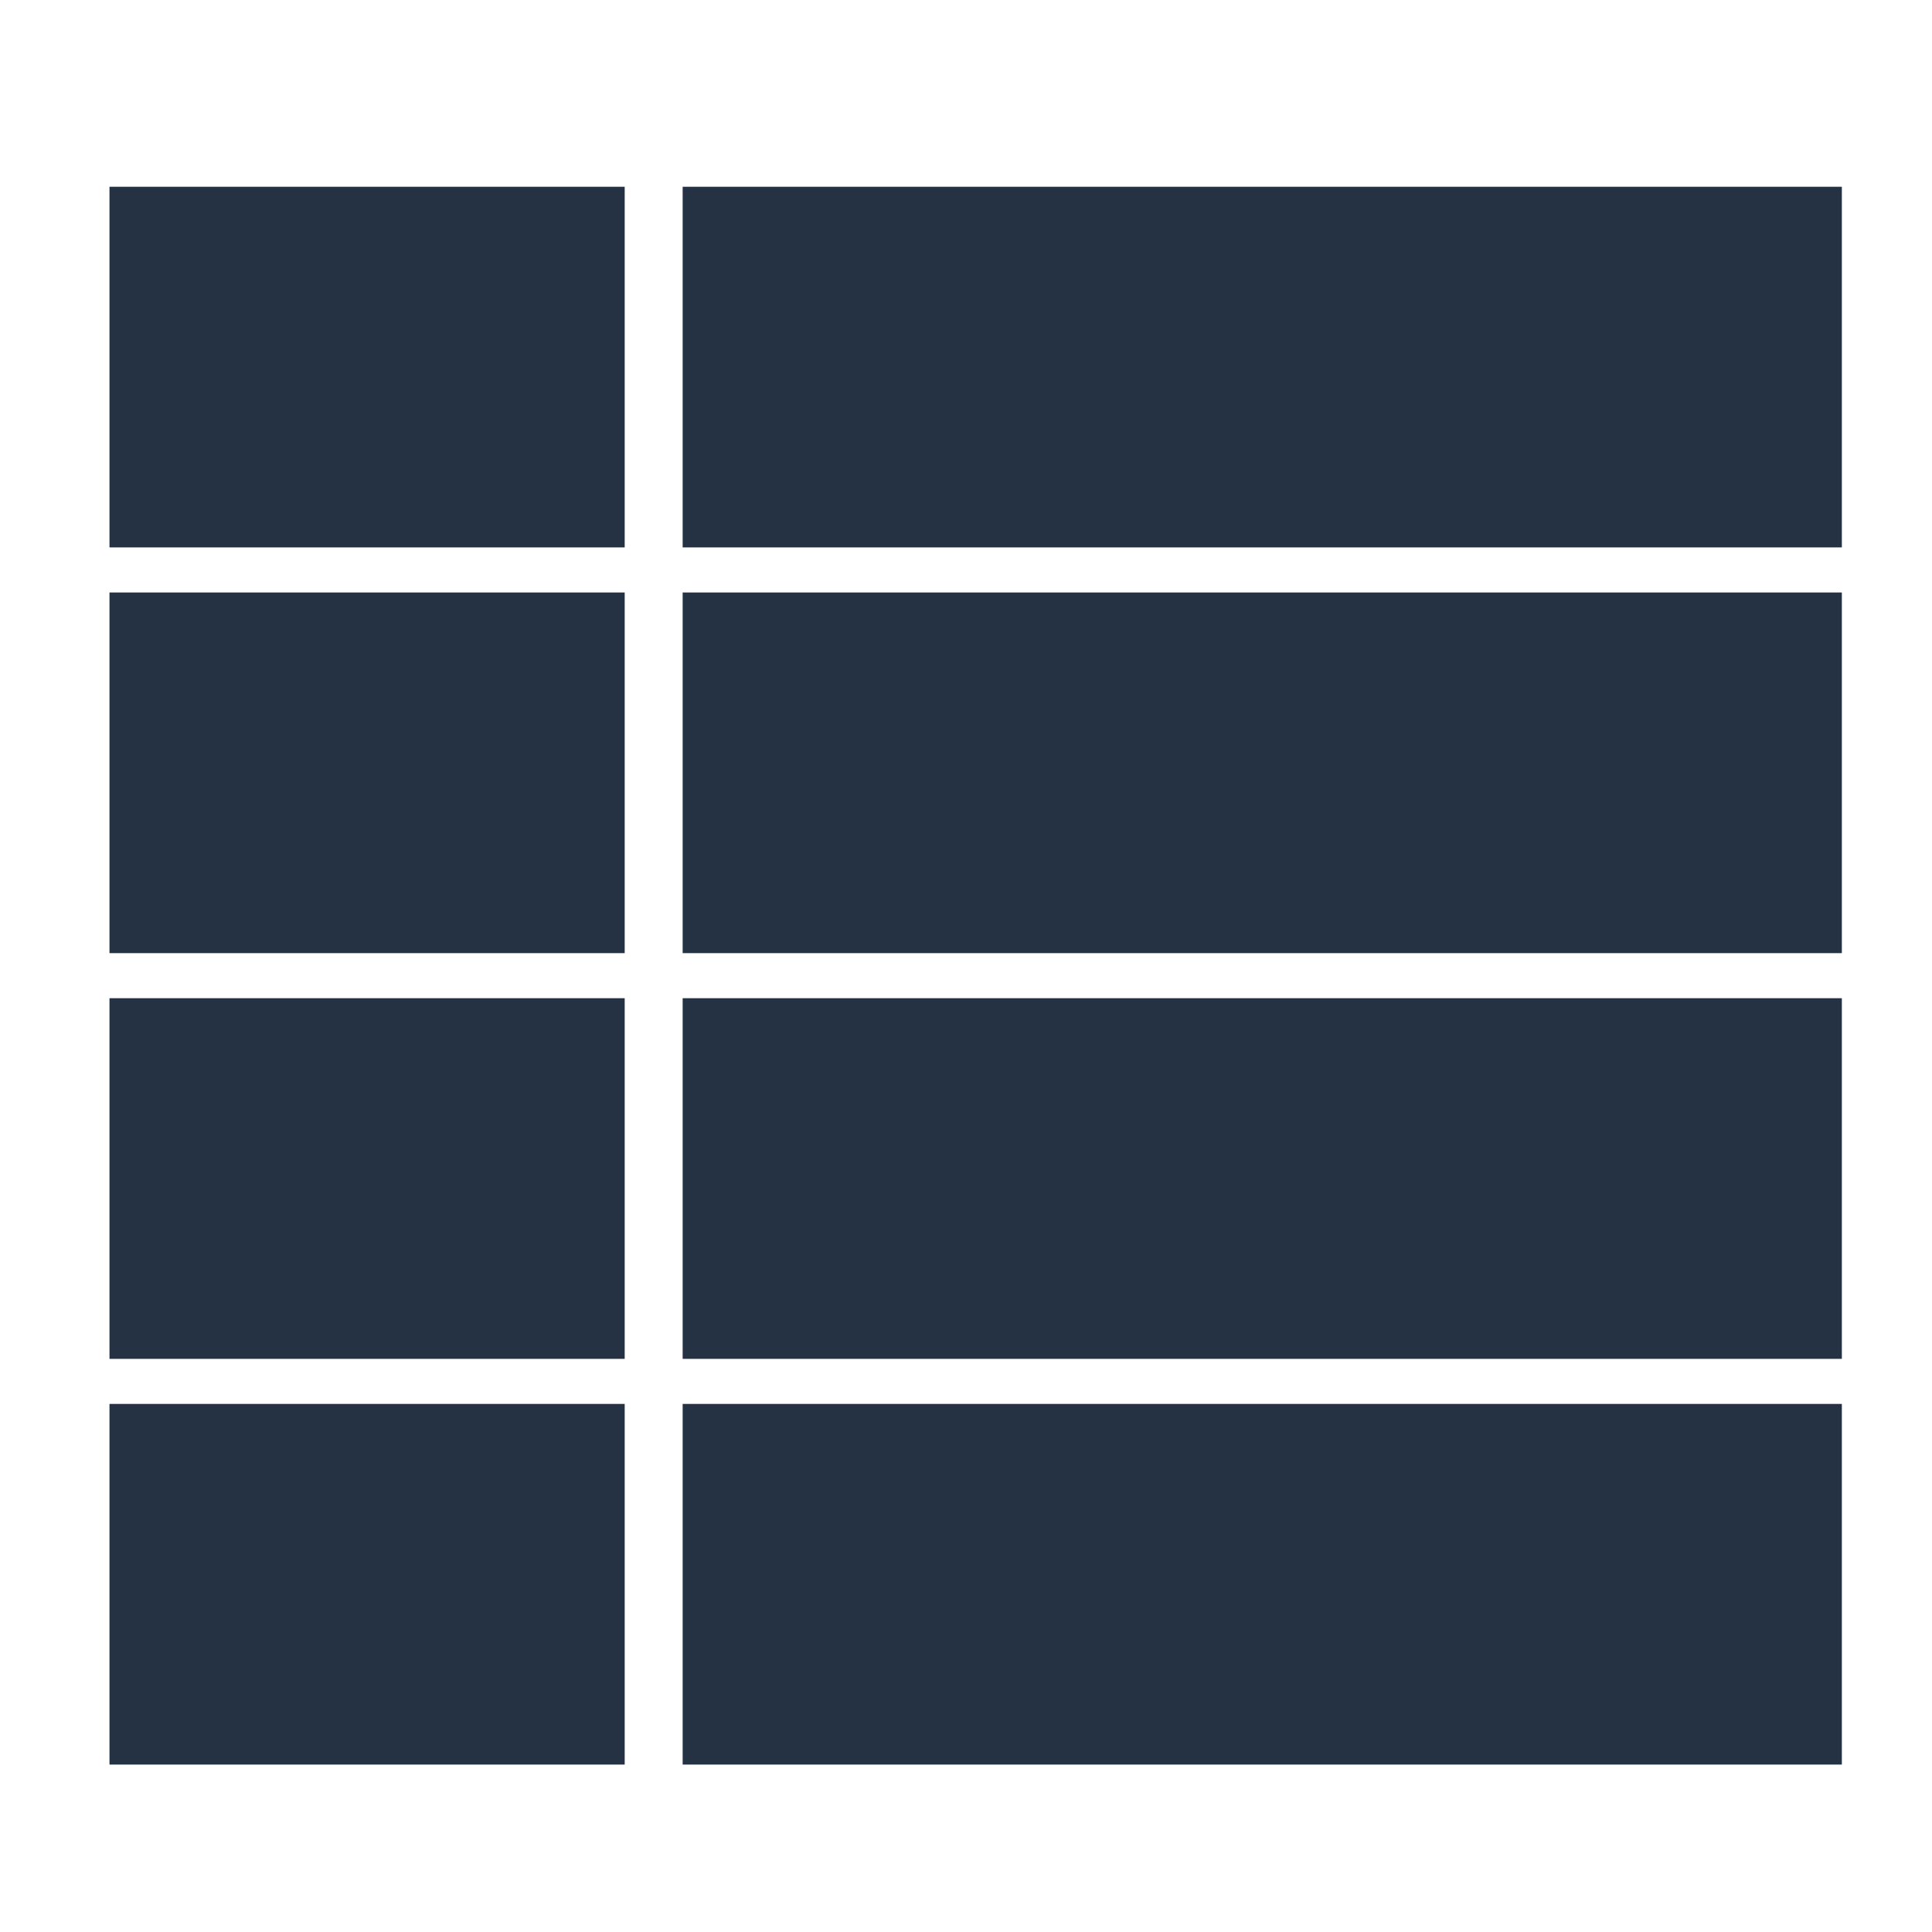
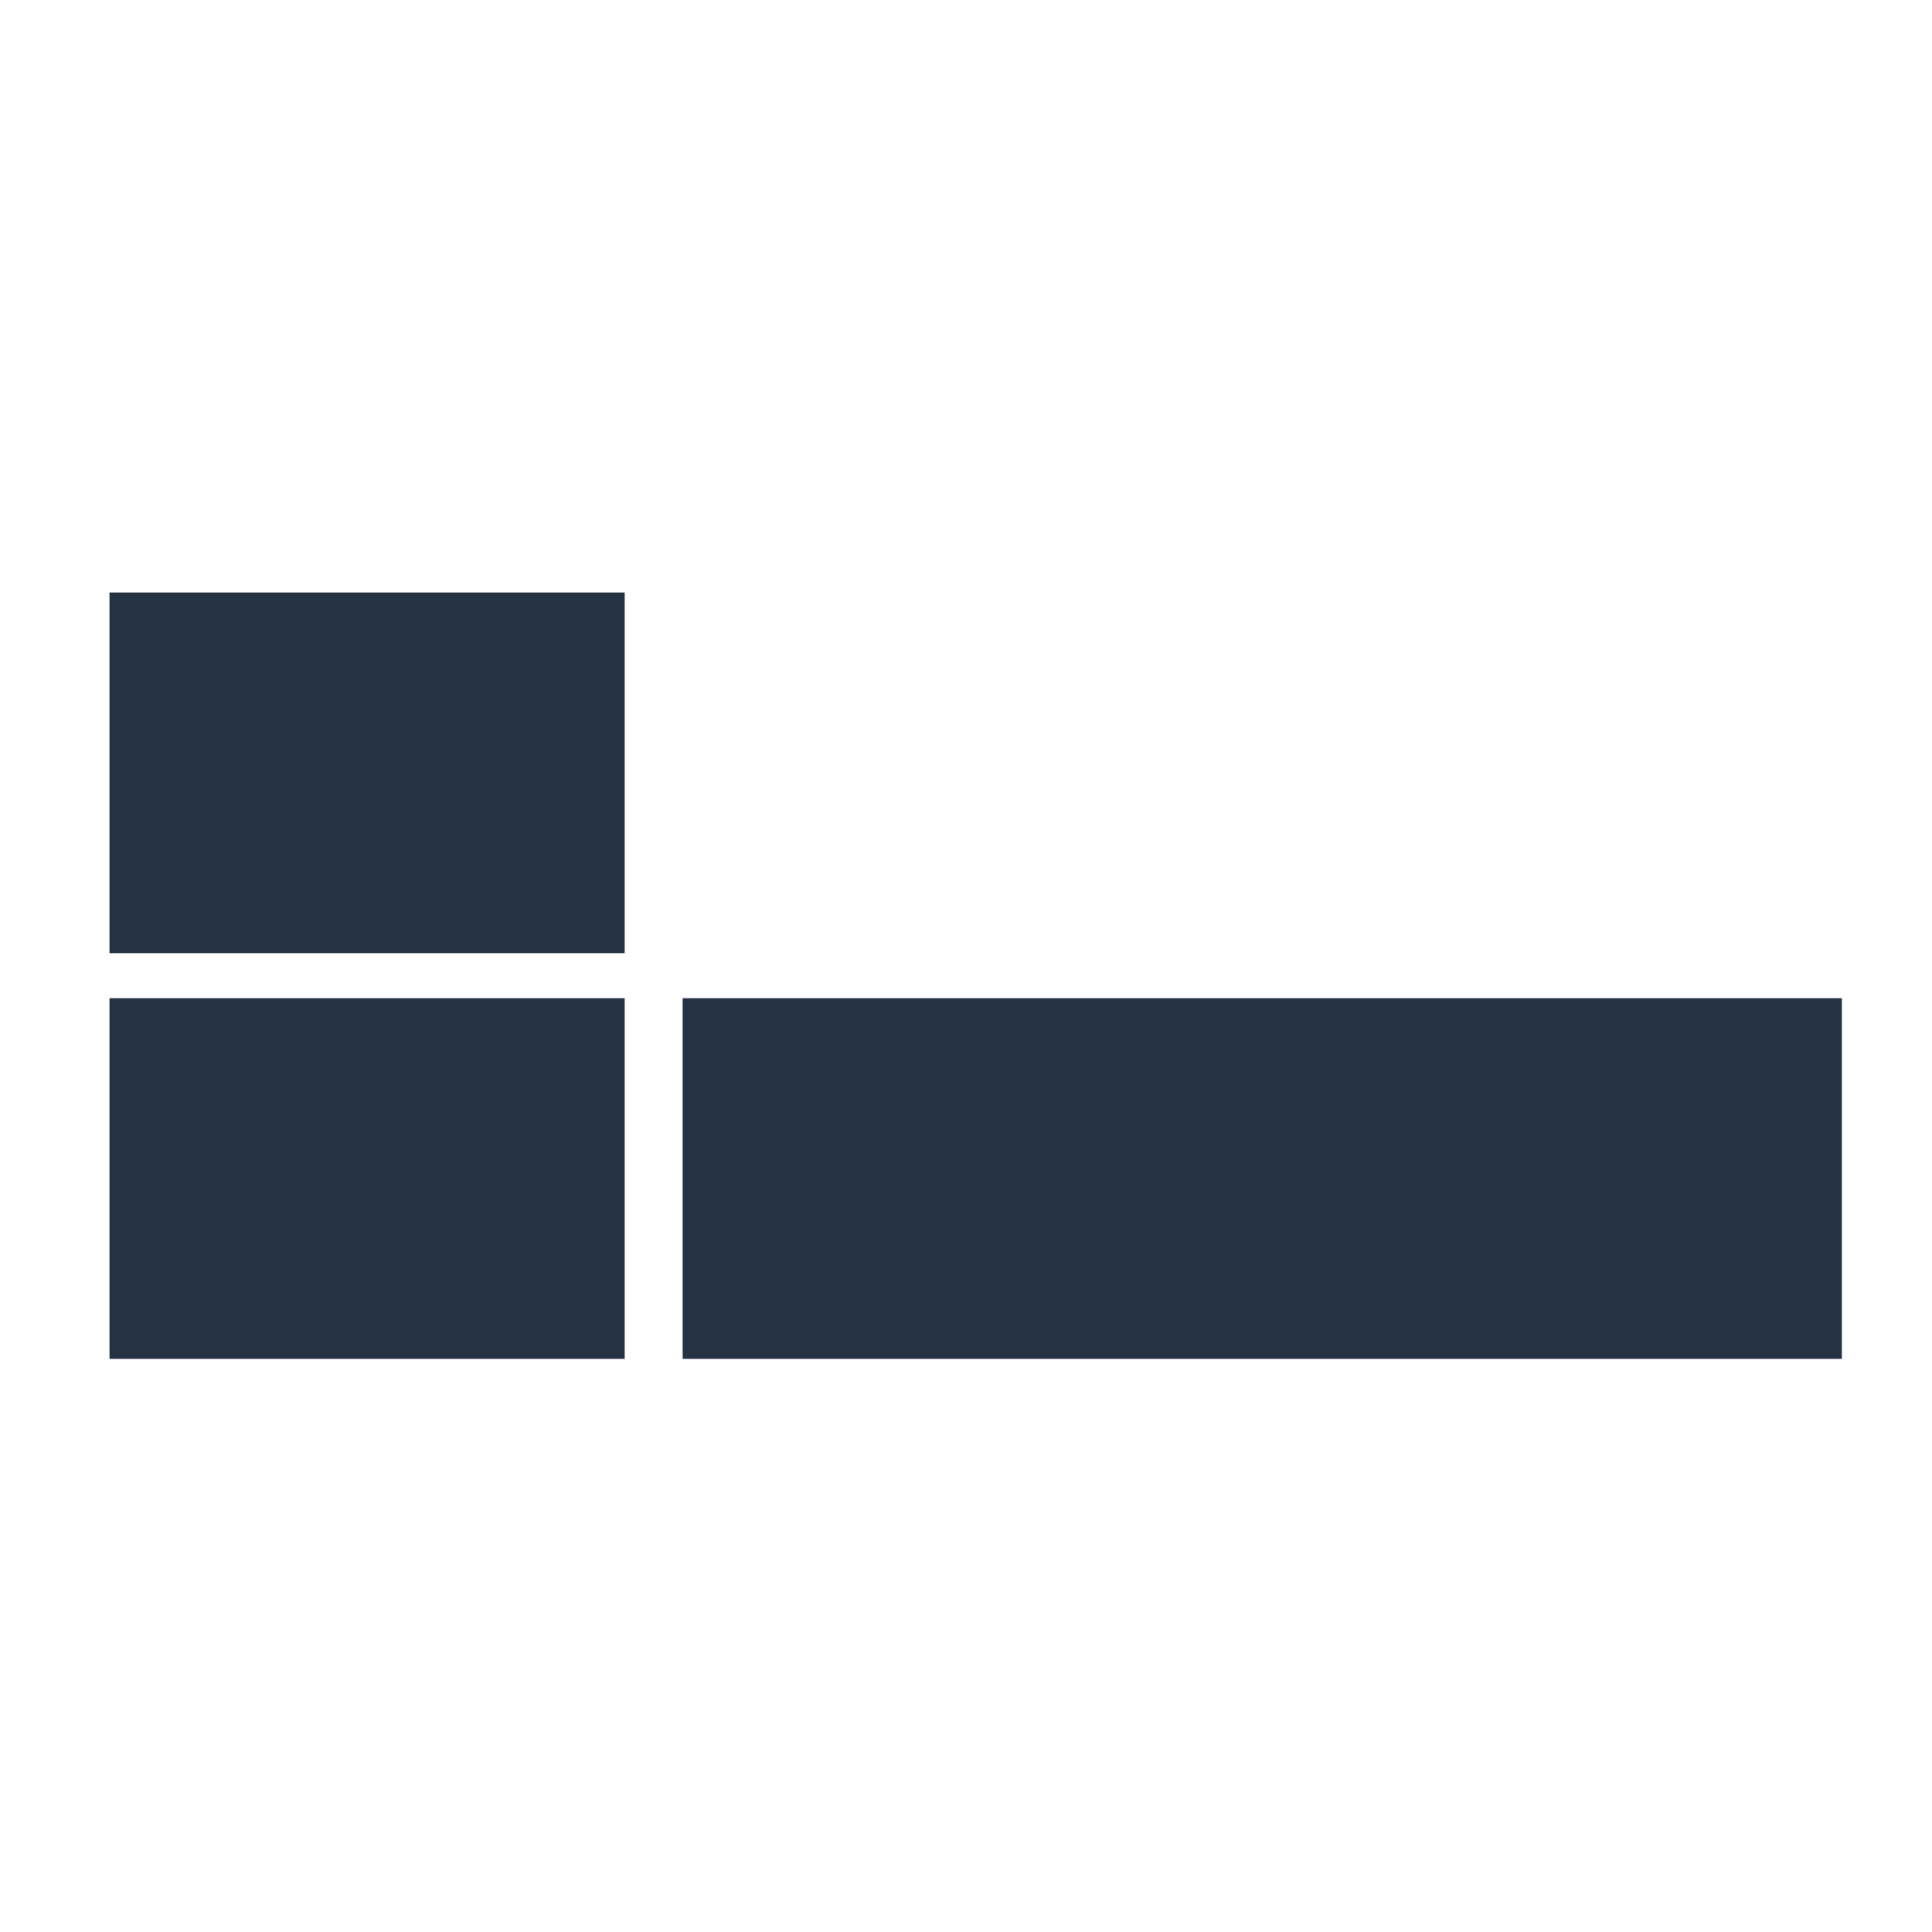
<svg xmlns="http://www.w3.org/2000/svg" version="1.1" x="0px" y="0px" width="100px" height="100px" viewBox="-5.667 -9.667 100 100" enable-background="new -5.667 -9.667 100 100" xml:space="preserve">
  <defs>
</defs>
-   <rect fill="#243243" width="26.667" height="18.667" />
-   <rect x="29.667" fill="#243243" width="60" height="18.667" />
  <rect y="21" fill="#243243" width="26.667" height="18.667" />
-   <rect x="29.667" y="21" fill="#243243" width="60" height="18.667" />
  <rect y="42" fill="#243243" width="26.667" height="18.667" />
  <rect x="29.667" y="42" fill="#243243" width="60" height="18.667" />
-   <rect y="63" fill="#243243" width="26.667" height="18.667" />
-   <rect x="29.667" y="63" fill="#243243" width="60" height="18.667" />
</svg>